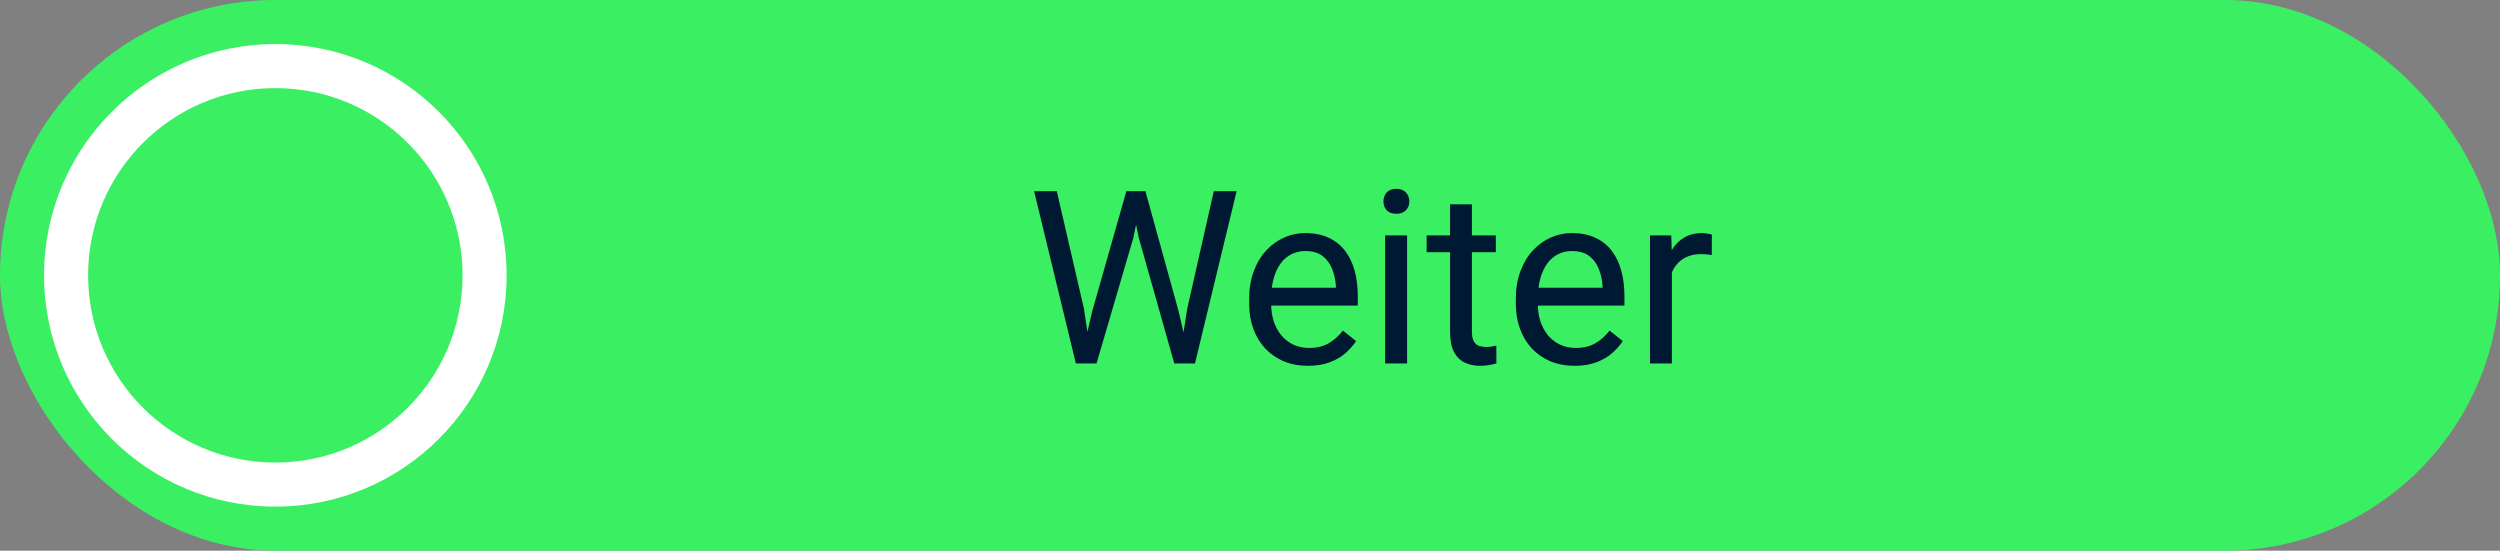
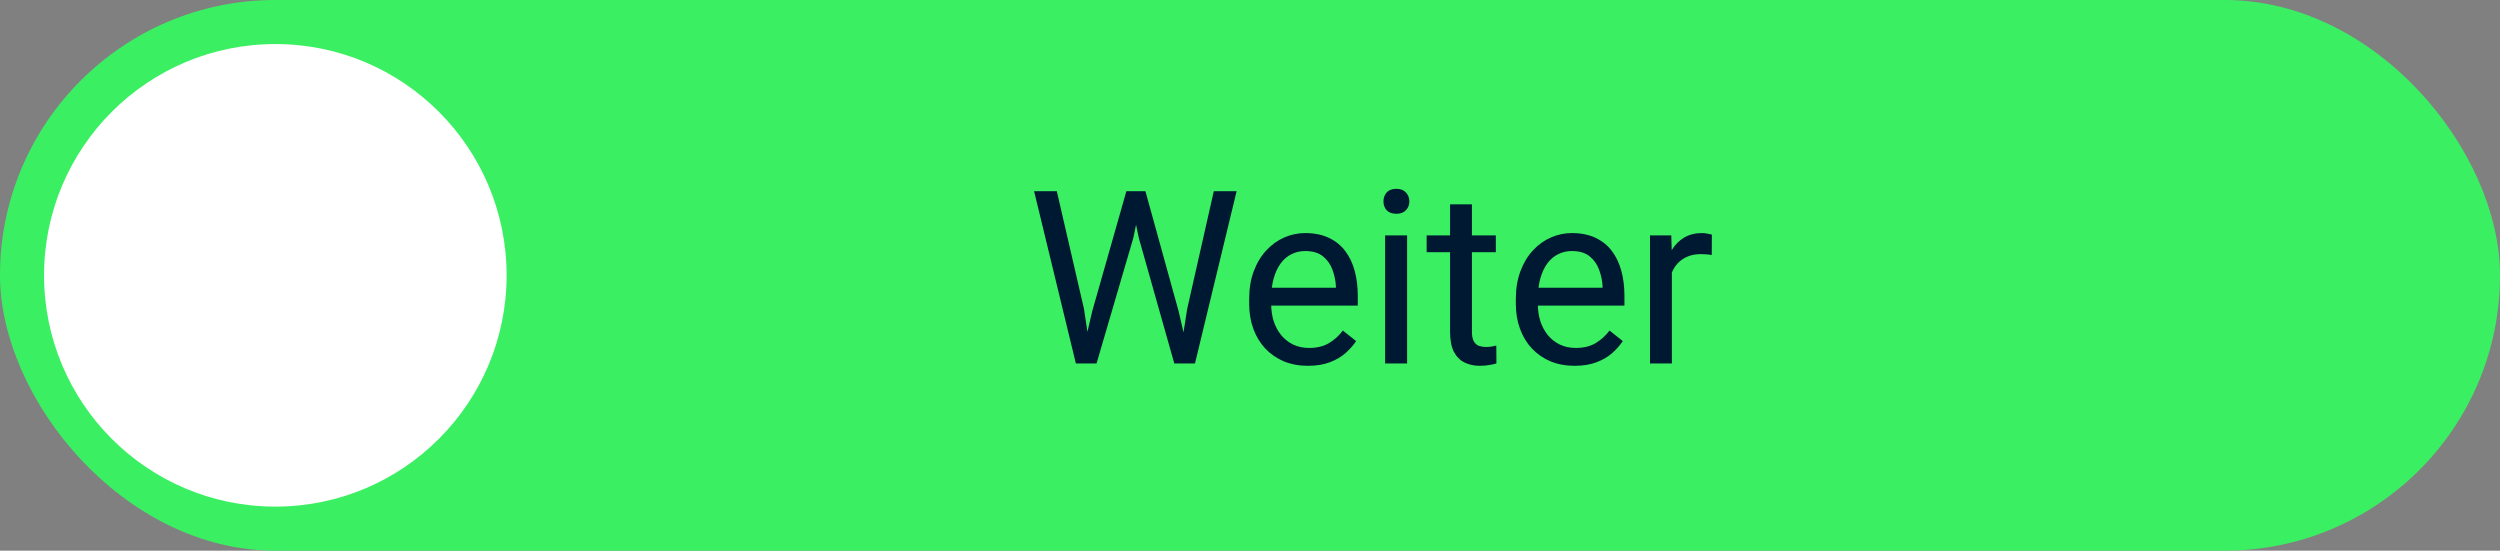
<svg xmlns="http://www.w3.org/2000/svg" width="227" height="50" viewBox="0 0 227 50" fill="none">
  <rect x="0" y="0" width="227" height="50" fill="#808080" stroke="none" />
  <rect width="227" height="50" rx="25" fill="#3AF062" />
  <path d="M99.17 28.273L102.274 17.359H103.778L102.908 21.602L99.567 33H98.074L99.17 28.273ZM95.958 17.359L98.429 28.059L99.17 33H97.688L93.895 17.359H95.958ZM107.796 28.048L110.213 17.359H112.286L108.505 33H107.022L107.796 28.048ZM104.004 17.359L107.022 28.273L108.118 33H106.625L103.402 21.602L102.521 17.359H104.004ZM118.764 33.215C117.954 33.215 117.22 33.079 116.562 32.807C115.91 32.527 115.348 32.137 114.875 31.636C114.41 31.134 114.051 30.54 113.801 29.852C113.55 29.165 113.425 28.413 113.425 27.597V27.145C113.425 26.2 113.564 25.359 113.844 24.621C114.123 23.876 114.503 23.246 114.982 22.73C115.462 22.215 116.007 21.825 116.615 21.56C117.224 21.295 117.854 21.162 118.506 21.162C119.337 21.162 120.053 21.305 120.654 21.592C121.263 21.878 121.761 22.279 122.147 22.795C122.534 23.303 122.821 23.905 123.007 24.6C123.193 25.287 123.286 26.039 123.286 26.855V27.747H114.606V26.125H121.299V25.975C121.27 25.459 121.163 24.958 120.977 24.471C120.798 23.984 120.511 23.583 120.117 23.268C119.723 22.953 119.186 22.795 118.506 22.795C118.055 22.795 117.639 22.892 117.26 23.085C116.88 23.271 116.554 23.55 116.282 23.923C116.01 24.295 115.799 24.75 115.648 25.287C115.498 25.824 115.423 26.444 115.423 27.145V27.597C115.423 28.148 115.498 28.667 115.648 29.154C115.806 29.634 116.032 30.057 116.325 30.422C116.626 30.787 116.988 31.074 117.41 31.281C117.84 31.489 118.327 31.593 118.871 31.593C119.573 31.593 120.167 31.45 120.654 31.163C121.141 30.877 121.567 30.494 121.933 30.014L123.136 30.97C122.885 31.349 122.566 31.711 122.18 32.055C121.793 32.398 121.317 32.678 120.751 32.893C120.192 33.107 119.53 33.215 118.764 33.215ZM127.766 21.377V33H125.768V21.377H127.766ZM125.617 18.294C125.617 17.972 125.714 17.7 125.907 17.477C126.108 17.256 126.401 17.145 126.788 17.145C127.168 17.145 127.458 17.256 127.658 17.477C127.866 17.7 127.97 17.972 127.97 18.294C127.97 18.602 127.866 18.867 127.658 19.089C127.458 19.304 127.168 19.411 126.788 19.411C126.401 19.411 126.108 19.304 125.907 19.089C125.714 18.867 125.617 18.602 125.617 18.294ZM135.822 21.377V22.902H129.538V21.377H135.822ZM131.665 18.552H133.652V30.121C133.652 30.515 133.713 30.812 133.835 31.013C133.957 31.213 134.114 31.346 134.308 31.41C134.501 31.475 134.709 31.507 134.931 31.507C135.095 31.507 135.267 31.492 135.446 31.464C135.632 31.428 135.772 31.399 135.865 31.378L135.876 33C135.718 33.05 135.511 33.097 135.253 33.14C135.002 33.19 134.698 33.215 134.34 33.215C133.853 33.215 133.405 33.118 132.997 32.925C132.589 32.731 132.263 32.409 132.02 31.958C131.783 31.5 131.665 30.884 131.665 30.11V18.552ZM142.977 33.215C142.167 33.215 141.433 33.079 140.774 32.807C140.123 32.527 139.561 32.137 139.088 31.636C138.622 31.134 138.264 30.54 138.014 29.852C137.763 29.165 137.638 28.413 137.638 27.597V27.145C137.638 26.2 137.777 25.359 138.057 24.621C138.336 23.876 138.715 23.246 139.195 22.73C139.675 22.215 140.219 21.825 140.828 21.56C141.437 21.295 142.067 21.162 142.719 21.162C143.549 21.162 144.266 21.305 144.867 21.592C145.476 21.878 145.974 22.279 146.36 22.795C146.747 23.303 147.034 23.905 147.22 24.6C147.406 25.287 147.499 26.039 147.499 26.855V27.747H138.819V26.125H145.512V25.975C145.483 25.459 145.376 24.958 145.189 24.471C145.01 23.984 144.724 23.583 144.33 23.268C143.936 22.953 143.399 22.795 142.719 22.795C142.268 22.795 141.852 22.892 141.473 23.085C141.093 23.271 140.767 23.55 140.495 23.923C140.223 24.295 140.012 24.75 139.861 25.287C139.711 25.824 139.636 26.444 139.636 27.145V27.597C139.636 28.148 139.711 28.667 139.861 29.154C140.019 29.634 140.244 30.057 140.538 30.422C140.839 30.787 141.201 31.074 141.623 31.281C142.053 31.489 142.54 31.593 143.084 31.593C143.786 31.593 144.38 31.45 144.867 31.163C145.354 30.877 145.78 30.494 146.146 30.014L147.349 30.97C147.098 31.349 146.779 31.711 146.393 32.055C146.006 32.398 145.53 32.678 144.964 32.893C144.405 33.107 143.743 33.215 142.977 33.215ZM151.807 23.203V33H149.819V21.377H151.753L151.807 23.203ZM155.438 21.312L155.427 23.16C155.262 23.124 155.104 23.103 154.954 23.096C154.811 23.081 154.646 23.074 154.46 23.074C154.002 23.074 153.597 23.146 153.246 23.289C152.895 23.432 152.598 23.633 152.354 23.891C152.111 24.148 151.918 24.456 151.774 24.814C151.638 25.165 151.549 25.552 151.506 25.975L150.947 26.297C150.947 25.595 151.015 24.936 151.151 24.32C151.295 23.704 151.513 23.16 151.807 22.688C152.1 22.208 152.473 21.835 152.924 21.57C153.382 21.298 153.926 21.162 154.557 21.162C154.7 21.162 154.865 21.18 155.051 21.216C155.237 21.244 155.366 21.277 155.438 21.312Z" fill="#001933" />
  <path d="M46 25C46 36.598 36.598 46 25 46C13.402 46 4 36.598 4 25C4 13.402 13.402 4 25 4C36.598 4 46 13.402 46 25Z" fill="white" />
-   <path d="M42 25C42 34.389 34.389 42 25 42C15.611 42 8 34.389 8 25C8 15.611 15.611 8 25 8C34.389 8 42 15.611 42 25Z" fill="#3AF062" />
</svg>